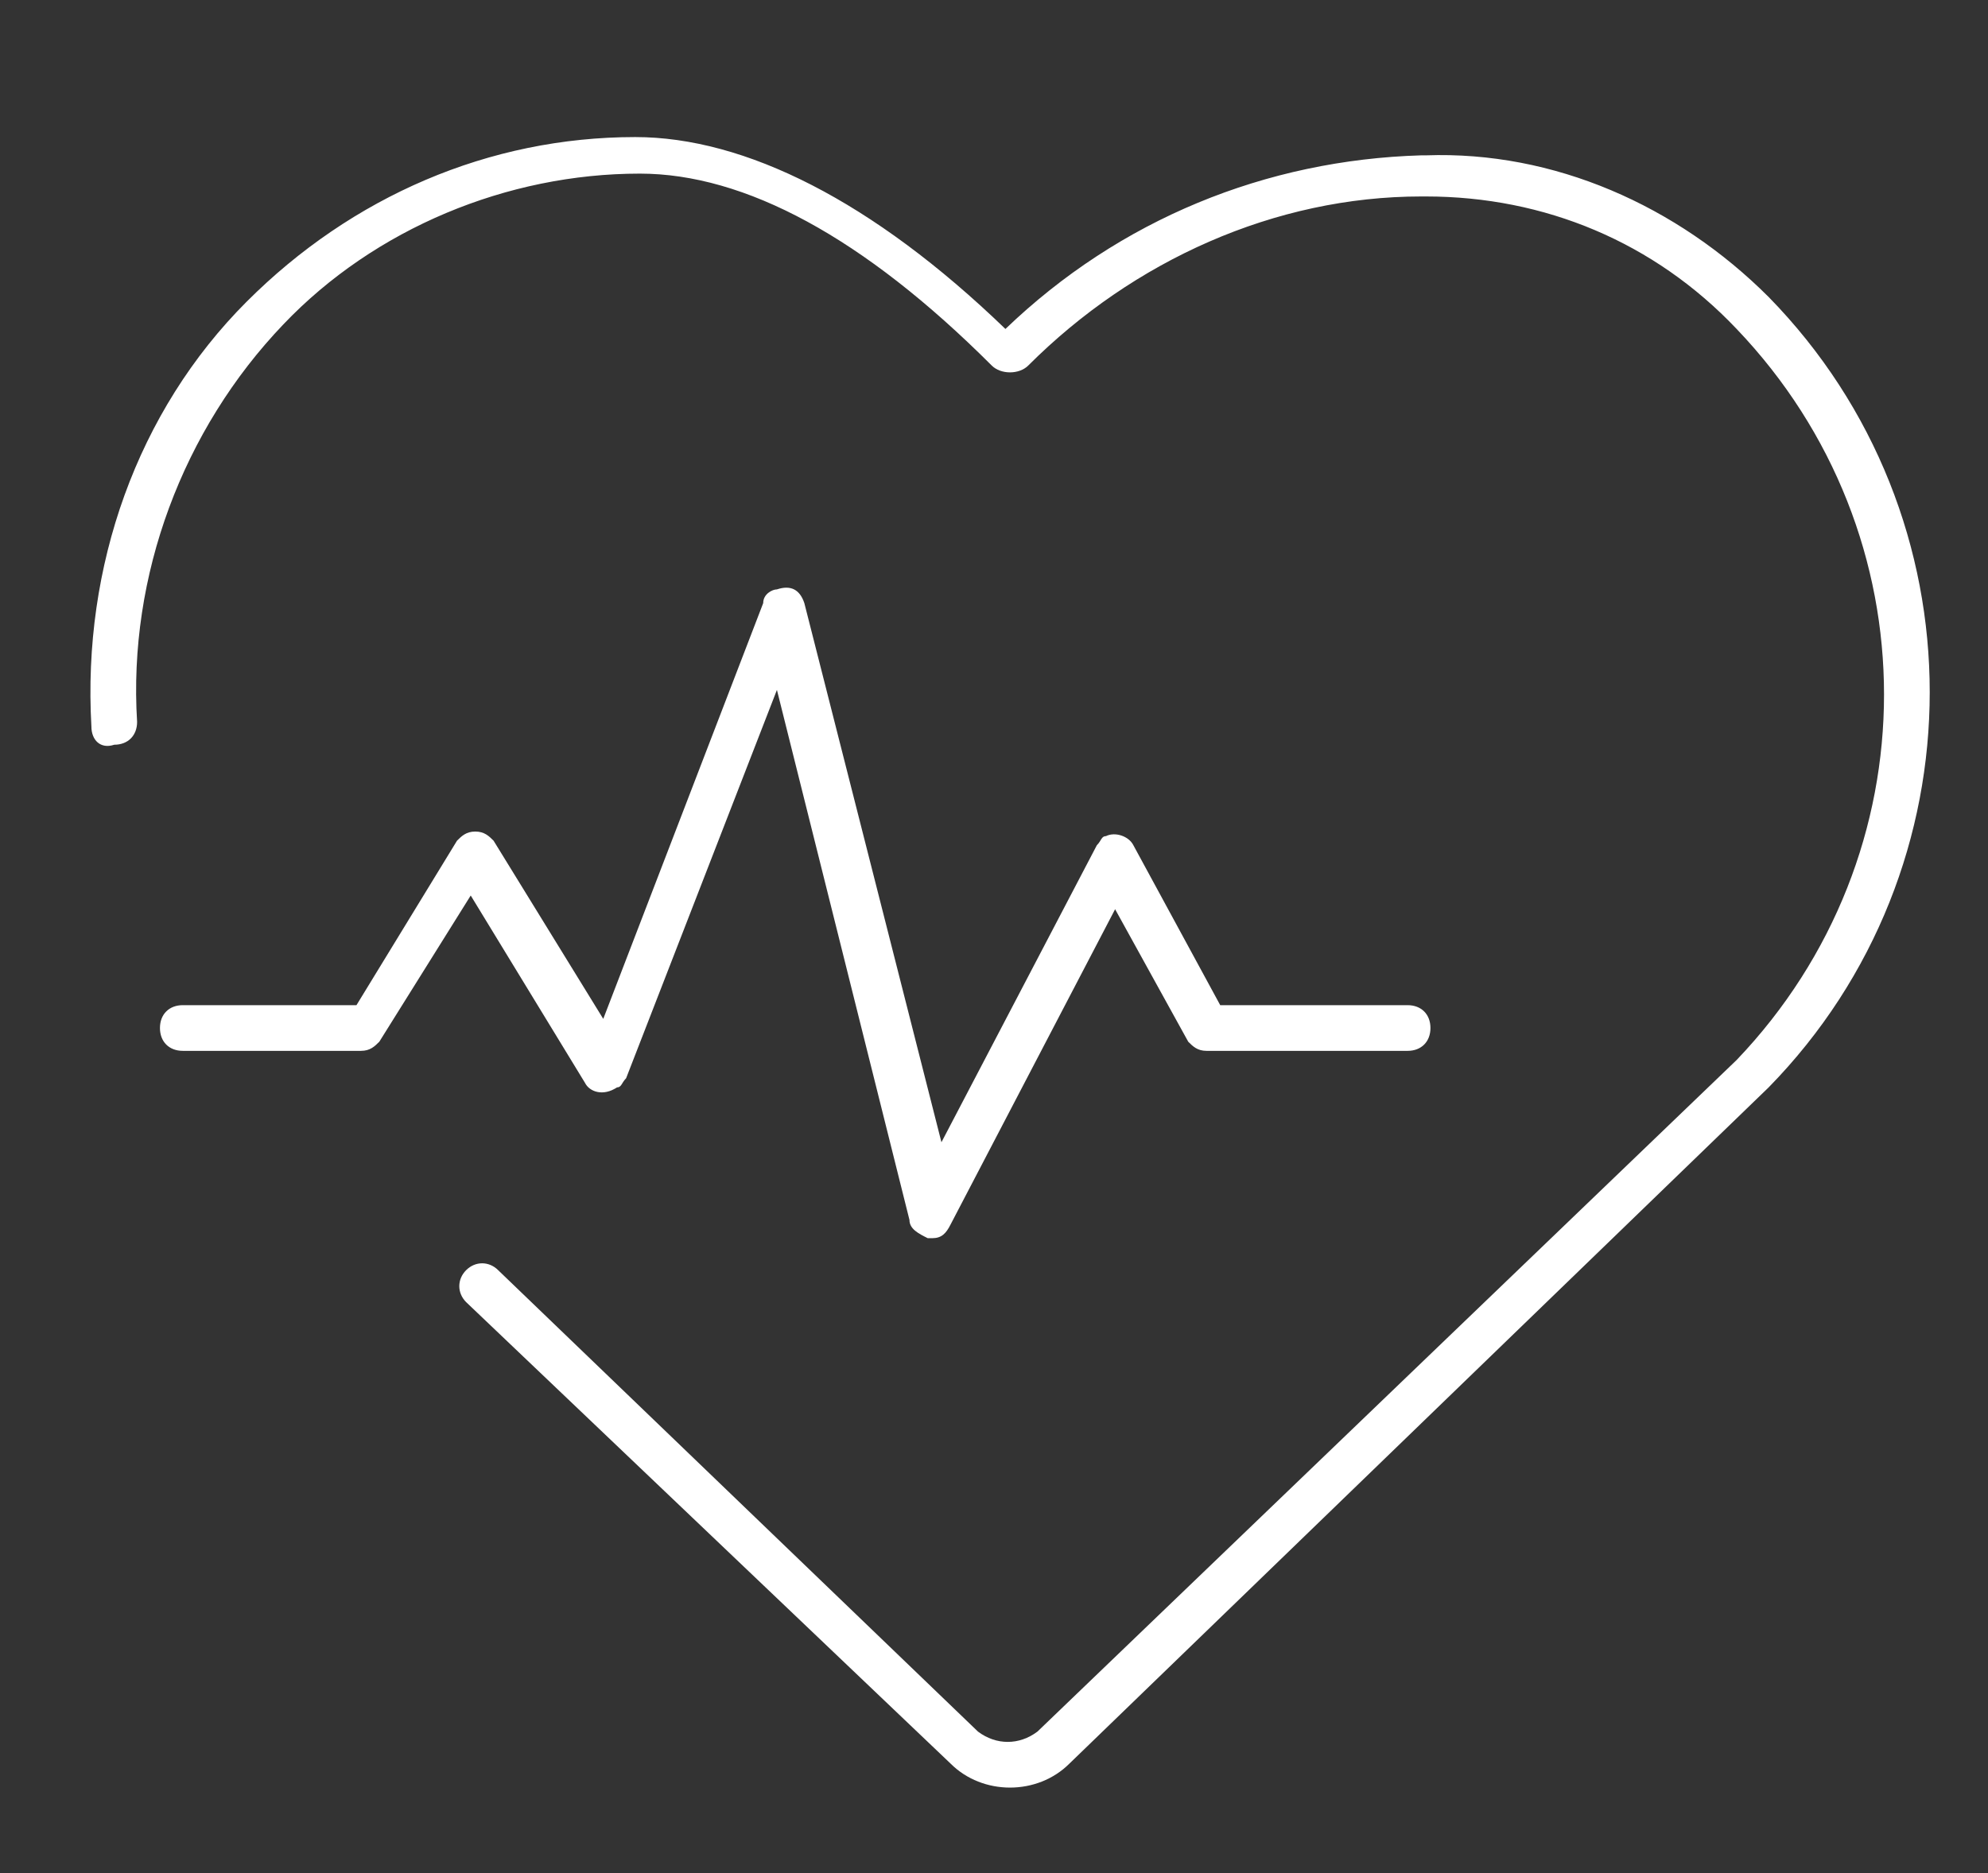
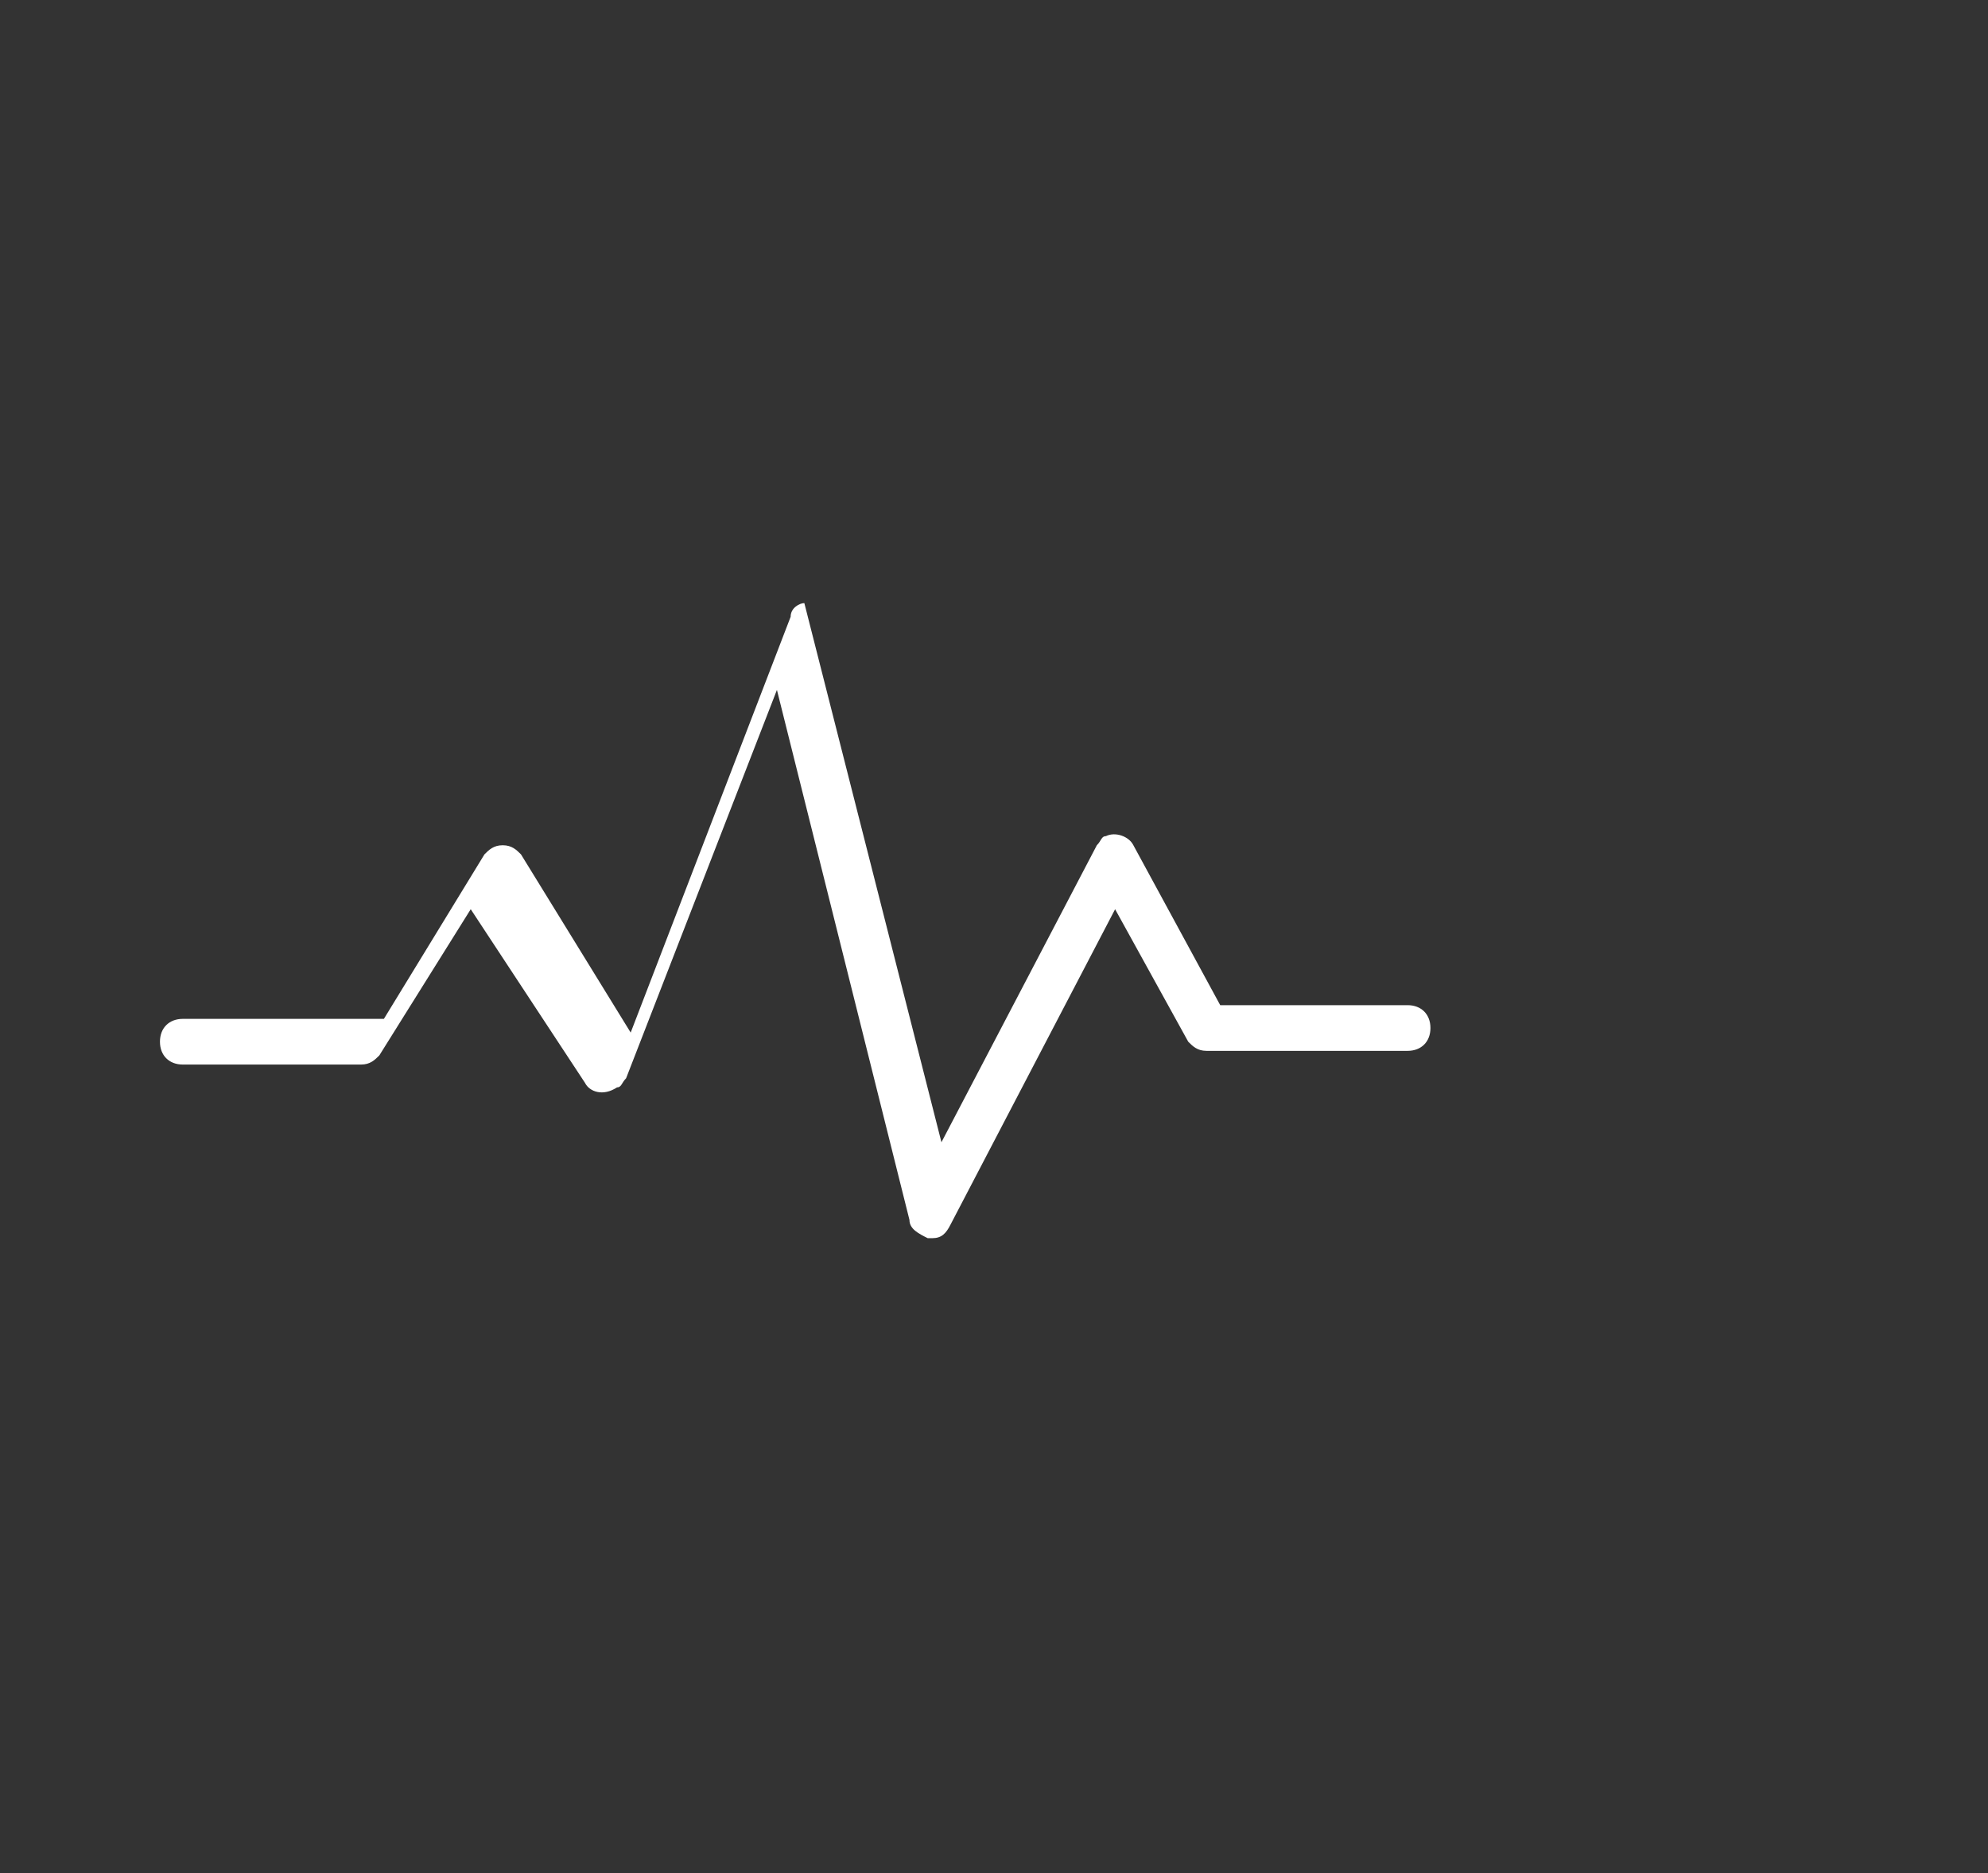
<svg xmlns="http://www.w3.org/2000/svg" version="1.1" id="Слой_1" x="0px" y="0px" viewBox="0 0 43.5 41" style="enable-background:new 0 0 43.5 41;" xml:space="preserve">
  <rect x="0" y="0" width="43.5" height="41" fill="#333333" stroke="none" />
  <style type="text/css">
	.st0{fill:#FFFFFF;}
</style>
-   <path class="st0" d="M20.8,38.6c0.7,0.7,1.9,0.7,2.6,0l15.3-14.8c4.7-4.8,4.7-12.5,0-17.3c-2-2-4.7-3.2-7.5-3.1h-0.1  c-3.4,0.1-6.6,1.4-9.1,3.8c-2.9-2.8-5.7-4.2-8.1-4.2c-3.2,0-6.2,1.3-8.5,3.6C3,9,1.8,12.4,2,15.9c0,0.3,0.2,0.5,0.5,0.4  c0.3,0,0.5-0.2,0.5-0.5c-0.2-3.2,1-6.4,3.2-8.7c2-2.1,4.9-3.3,7.8-3.3c2.3,0,4.9,1.4,7.7,4.2c0.2,0.2,0.6,0.2,0.8,0c0,0,0,0,0,0  c2.3-2.3,5.4-3.7,8.6-3.7h0.1c2.6,0,5,1,6.8,2.9c4.3,4.5,4.3,11.5,0,16L22.7,37.9c-0.4,0.3-0.9,0.3-1.3,0L10.9,27.8  c-0.2-0.2-0.5-0.2-0.7,0s-0.2,0.5,0,0.7L20.8,38.6z" />
-   <path class="st0" d="M12.8,23.7c0.1,0.2,0.4,0.3,0.7,0.1c0.1,0,0.1-0.1,0.2-0.2l3.3-8.5l2.9,11.6c0,0.2,0.2,0.3,0.4,0.4h0.1  c0.2,0,0.3-0.1,0.4-0.3l3.6-6.9l1.6,2.9c0.1,0.1,0.2,0.2,0.4,0.2h4.4c0.3,0,0.5-0.2,0.5-0.5c0-0.3-0.2-0.5-0.5-0.5h-4.1l-1.9-3.5  c-0.1-0.2-0.4-0.3-0.6-0.2c-0.1,0-0.1,0.1-0.2,0.2l-3.4,6.5l-3-11.8c-0.1-0.3-0.3-0.4-0.6-0.3c-0.1,0-0.3,0.1-0.3,0.3l-3.5,9.1  l-2.4-3.9c-0.1-0.1-0.2-0.2-0.4-0.2l0,0c-0.2,0-0.3,0.1-0.4,0.2l-2.2,3.6H4c-0.3,0-0.5,0.2-0.5,0.5c0,0.3,0.2,0.5,0.5,0.5h3.9  c0.2,0,0.3-0.1,0.4-0.2l2-3.2L12.8,23.7z" />
+   <path class="st0" d="M12.8,23.7c0.1,0.2,0.4,0.3,0.7,0.1c0.1,0,0.1-0.1,0.2-0.2l3.3-8.5l2.9,11.6c0,0.2,0.2,0.3,0.4,0.4h0.1  c0.2,0,0.3-0.1,0.4-0.3l3.6-6.9l1.6,2.9c0.1,0.1,0.2,0.2,0.4,0.2h4.4c0.3,0,0.5-0.2,0.5-0.5c0-0.3-0.2-0.5-0.5-0.5h-4.1l-1.9-3.5  c-0.1-0.2-0.4-0.3-0.6-0.2c-0.1,0-0.1,0.1-0.2,0.2l-3.4,6.5l-3-11.8c-0.1,0-0.3,0.1-0.3,0.3l-3.5,9.1  l-2.4-3.9c-0.1-0.1-0.2-0.2-0.4-0.2l0,0c-0.2,0-0.3,0.1-0.4,0.2l-2.2,3.6H4c-0.3,0-0.5,0.2-0.5,0.5c0,0.3,0.2,0.5,0.5,0.5h3.9  c0.2,0,0.3-0.1,0.4-0.2l2-3.2L12.8,23.7z" />
</svg>